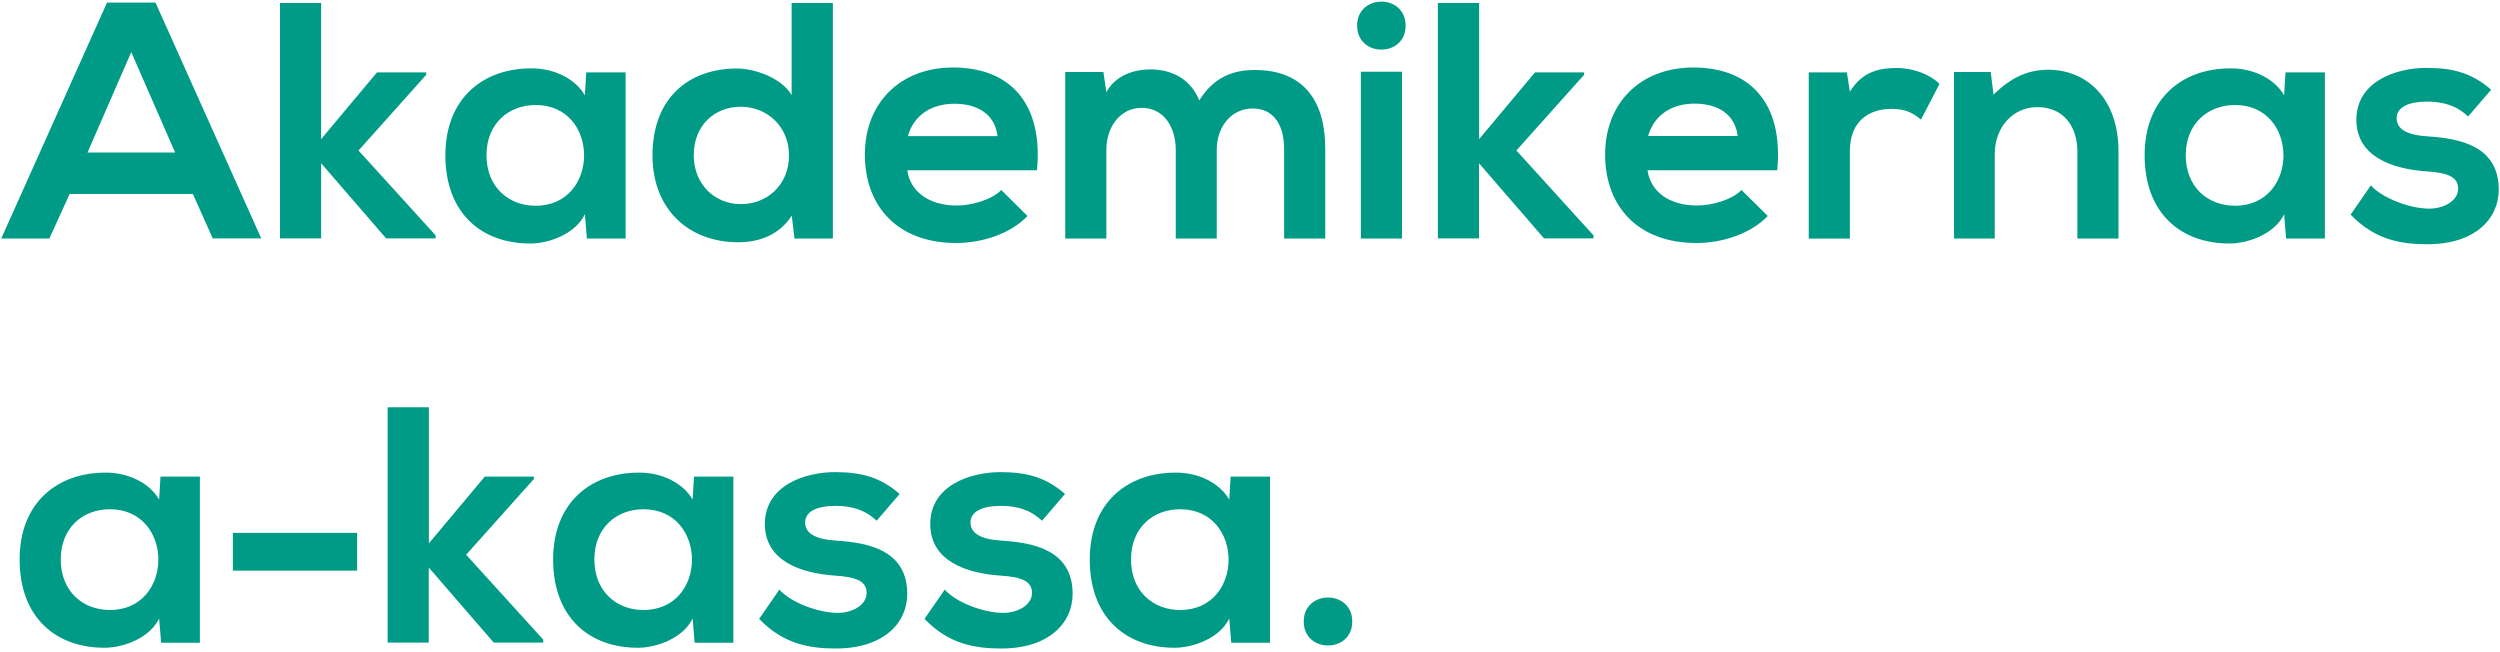
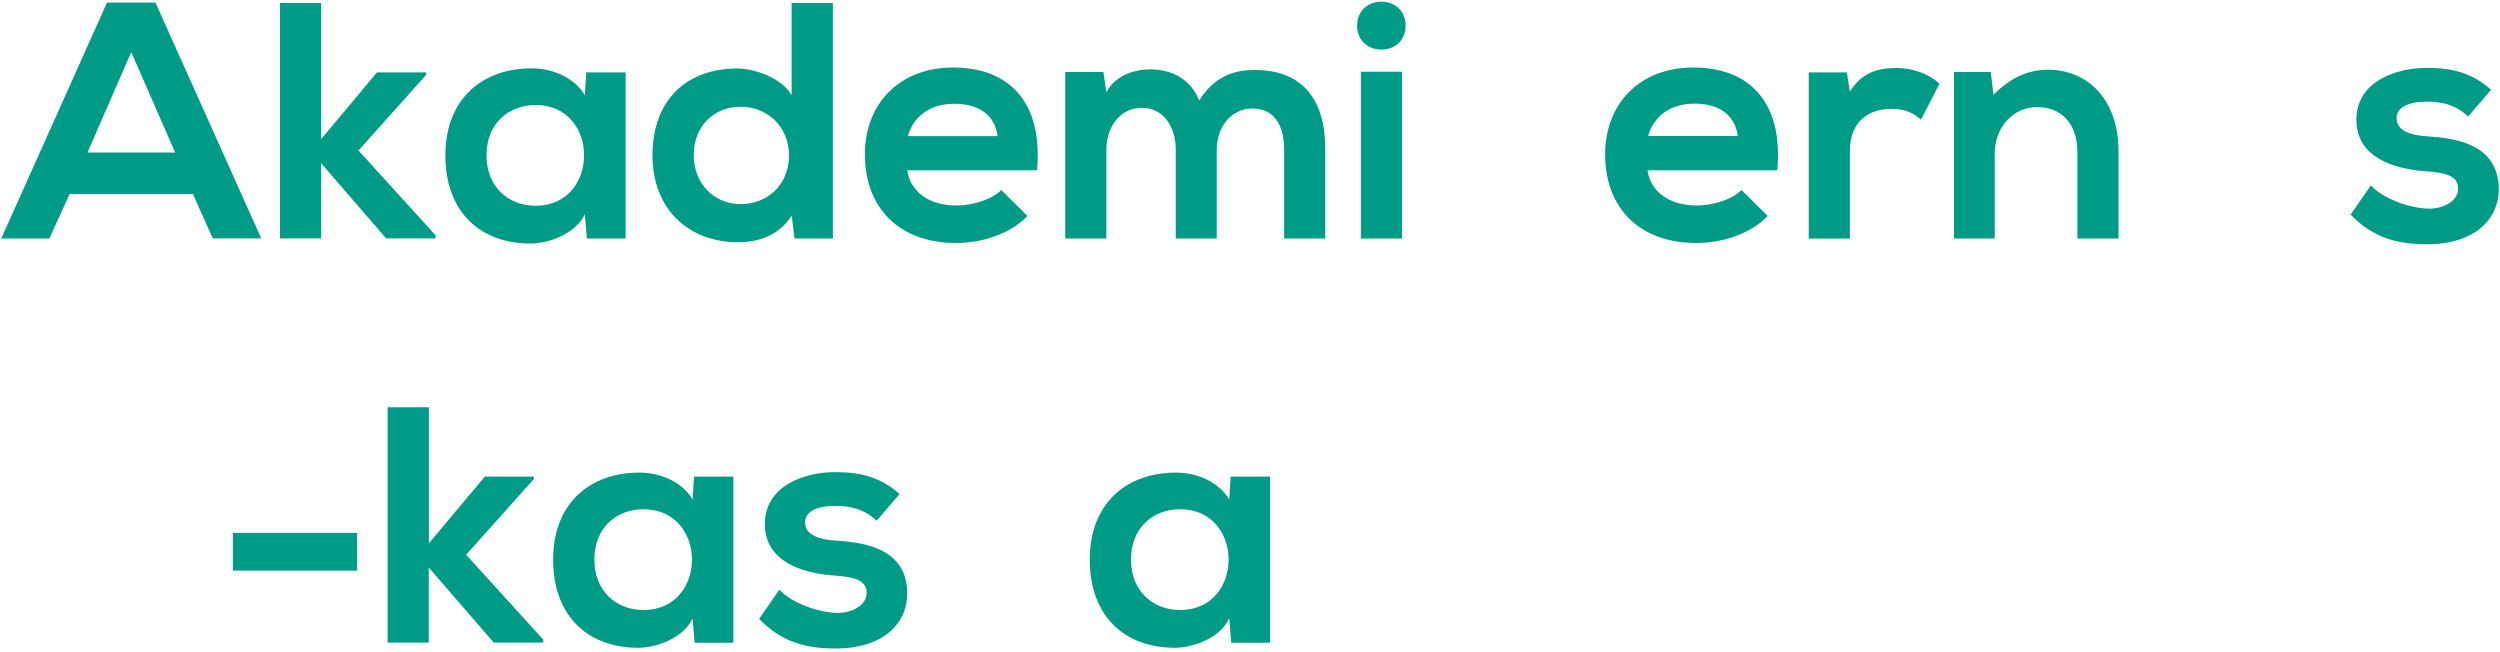
<svg xmlns="http://www.w3.org/2000/svg" version="1.1" id="Lager_1" x="0px" y="0px" viewBox="0 0 2000 521.3" style="enable-background:new 0 0 2000 521.3;" xml:space="preserve">
  <style type="text/css">
	.st0{fill:#009B87;}
</style>
  <g>
    <g>
      <path class="st0" d="M154.3,155.2H55.7l-16.2,35.6H1L85.6,2.1h38.8l84.6,188.6h-38.8L154.3,155.2z M105,41.7l-35,80.3h70.1    L105,41.7z" />
      <path class="st0" d="M256.9,2.4v108.9l44.7-53.4H341v1.9l-54.2,60.6l61.7,67.9v2.4h-39.6l-52-60.1v60.1H224V2.4H256.9z" />
      <path class="st0" d="M469,57.9h31.5v132.9h-31l-1.6-19.4c-7.5,15.6-28.3,23.2-43.1,23.4c-39.3,0.3-68.5-24-68.5-70.6    c0-45.8,30.5-69.8,69.3-69.5c17.8,0,34.8,8.4,42.3,21.6L469,57.9z M389.2,124.2c0,25.3,17.5,40.4,39.3,40.4    c51.7,0,51.7-80.6,0-80.6C406.7,84.1,389.2,98.9,389.2,124.2z" />
      <path class="st0" d="M666.3,2.4v188.4h-30.7l-2.2-18.3c-10.2,15.9-26.7,21.3-42.9,21.3c-39.1,0-68.5-25.9-68.5-69.5    c0-45.8,28.8-69.5,67.6-69.5c14,0,35.8,7.5,43.7,21.3V2.4H666.3z M555,124.2c0,23.2,16.7,39.1,37.7,39.1    c20.8,0,38.5-15.1,38.5-39.1c0-23.2-17.8-38.8-38.5-38.8C571.7,85.4,555,100.2,555,124.2z" />
      <path class="st0" d="M725.8,136.1c2.2,16.4,16.4,28.3,39.6,28.3c12.1,0,28-4.6,35.6-12.4l21,20.8c-14,14.6-36.9,21.6-57.1,21.6    c-45.8,0-73-28.3-73-70.9c0-40.4,27.5-69.5,70.6-69.5c44.5,0,72.2,27.5,67.1,82.2H725.8z M798,108.8C795.9,91.6,782.4,83,763.5,83    c-17.8,0-32.3,8.6-37.2,25.9H798z" />
      <path class="st0" d="M940.6,190.8v-71.1c0-17.5-9.2-33.4-27.2-33.4c-17.8,0-28.3,15.9-28.3,33.4v71.1h-32.9V57.6h30.5l2.4,16.2    c7-13.5,22.4-18.3,35-18.3c15.9,0,31.8,6.5,39.3,24.8c11.9-18.9,27.2-24.3,44.5-24.3c37.7,0,56.3,23.2,56.3,63.1v71.7h-32.9v-71.7    c0-17.5-7.3-32.3-25.1-32.3c-17.8,0-28.8,15.4-28.8,32.9v71.1H940.6z" />
      <path class="st0" d="M1124.5,20.5c0,25.6-38.8,25.6-38.8,0S1124.5-5.1,1124.5,20.5z M1088.7,57.4v133.4h32.9V57.4H1088.7z" />
-       <path class="st0" d="M1183.3,2.4v108.9l44.7-53.4h39.3v1.9l-54.2,60.6l61.7,67.9v2.4h-39.6l-52-60.1v60.1h-32.9V2.4H1183.3z" />
      <path class="st0" d="M1318,136.1c2.2,16.4,16.4,28.3,39.6,28.3c12.1,0,28-4.6,35.6-12.4l21,20.8c-14,14.6-36.9,21.6-57.1,21.6    c-45.8,0-73-28.3-73-70.9c0-40.4,27.5-69.5,70.6-69.5c44.5,0,72.2,27.5,67.1,82.2H1318z M1390.2,108.8    c-2.2-17.2-15.6-25.9-34.5-25.9c-17.8,0-32.3,8.6-37.2,25.9H1390.2z" />
      <path class="st0" d="M1477.5,57.9l2.4,15.4c10.2-16.4,24-18.9,37.5-18.9c13.7,0,26.9,5.4,34.2,12.7l-14.8,28.6    c-6.7-5.7-12.9-8.6-23.7-8.6c-17.2,0-33.2,9.2-33.2,33.7v70.1h-32.9V57.9H1477.5z" />
      <path class="st0" d="M1661.9,190.8v-69.5c0-20.2-11-35.6-32.1-35.6c-20.2,0-34,17-34,37.2v67.9h-32.6V57.6h29.4l2.2,18.1    c13.5-13.2,26.9-19.9,43.7-19.9c31.3,0,56.3,23.4,56.3,65.2v69.8H1661.9z" />
-       <path class="st0" d="M1828.4,57.9h31.5v132.9h-31l-1.6-19.4c-7.5,15.6-28.3,23.2-43.1,23.4c-39.3,0.3-68.5-24-68.5-70.6    c0-45.8,30.5-69.8,69.3-69.5c17.8,0,34.8,8.4,42.3,21.6L1828.4,57.9z M1748.6,124.2c0,25.3,17.5,40.4,39.4,40.4    c51.7,0,51.7-80.6,0-80.6C1766.2,84.1,1748.6,98.9,1748.6,124.2z" />
      <path class="st0" d="M1974.5,93.2c-9.4-8.9-20.2-11.9-32.9-11.9c-15.6,0-24.3,4.9-24.3,13.2c0,8.6,7.8,13.5,24.8,14.6    c25.1,1.6,56.9,7.3,56.9,42.6c0,23.4-19.1,43.7-57.1,43.7c-21,0-42-3.5-61.4-23.7l16.2-23.4c9.4,10.5,31,18.3,45.8,18.6    c12.4,0.3,24-6.2,24-15.9c0-9.2-7.5-12.9-26.4-14c-25.1-1.9-55-11-55-41.2c0-30.7,31.8-41.5,56.1-41.5c20.8,0,36.4,4,51.7,17.5    L1974.5,93.2z" />
-       <path class="st0" d="M128.4,381.3h31.5v132.9h-31l-1.6-19.4c-7.5,15.6-28.3,23.2-43.1,23.4c-39.3,0.3-68.5-24-68.5-70.6    c0-45.8,30.5-69.8,69.3-69.5c17.8,0,34.8,8.4,42.3,21.6L128.4,381.3z M48.6,447.6c0,25.3,17.5,40.4,39.3,40.4    c51.7,0,51.7-80.6,0-80.6C66.1,407.4,48.6,422.3,48.6,447.6z" />
      <path class="st0" d="M186.3,426.3h99.4v30.2h-99.4V426.3z" />
      <path class="st0" d="M343.1,325.8v108.9l44.7-53.4h39.3v1.9l-54.2,60.6l61.7,67.9v2.4h-39.6l-52-60.1v60.1h-32.9V325.8H343.1z" />
      <path class="st0" d="M555.2,381.3h31.5v132.9h-31l-1.6-19.4c-7.5,15.6-28.3,23.2-43.1,23.4c-39.3,0.3-68.5-24-68.5-70.6    c0-45.8,30.5-69.8,69.3-69.5c17.8,0,34.8,8.4,42.3,21.6L555.2,381.3z M475.5,447.6c0,25.3,17.5,40.4,39.3,40.4    c51.7,0,51.7-80.6,0-80.6C493,407.4,475.5,422.3,475.5,447.6z" />
      <path class="st0" d="M701.3,416.6c-9.4-8.9-20.2-11.9-32.9-11.9c-15.6,0-24.3,4.9-24.3,13.2c0,8.6,7.8,13.5,24.8,14.6    c25.1,1.6,56.9,7.3,56.9,42.6c0,23.4-19.1,43.7-57.1,43.7c-21,0-42-3.5-61.4-23.7l16.2-23.4c9.4,10.5,31,18.3,45.8,18.6    c12.4,0.3,24-6.2,24-15.9c0-9.2-7.5-12.9-26.4-14c-25.1-1.9-55-11-55-41.2c0-30.7,31.8-41.5,56.1-41.5c20.8,0,36.4,4,51.7,17.5    L701.3,416.6z" />
-       <path class="st0" d="M833.6,416.6c-9.4-8.9-20.2-11.9-32.9-11.9c-15.6,0-24.3,4.9-24.3,13.2c0,8.6,7.8,13.5,24.8,14.6    c25.1,1.6,56.9,7.3,56.9,42.6c0,23.4-19.1,43.7-57.1,43.7c-21,0-42-3.5-61.4-23.7l16.2-23.4c9.4,10.5,31,18.3,45.8,18.6    c12.4,0.3,24-6.2,24-15.9c0-9.2-7.5-12.9-26.4-14c-25.1-1.9-55-11-55-41.2c0-30.7,31.8-41.5,56.1-41.5c20.8,0,36.4,4,51.7,17.5    L833.6,416.6z" />
      <path class="st0" d="M984.5,381.3h31.5v132.9h-31l-1.6-19.4c-7.5,15.6-28.3,23.2-43.1,23.4c-39.3,0.3-68.5-24-68.5-70.6    c0-45.8,30.5-69.8,69.3-69.5c17.8,0,34.8,8.4,42.3,21.6L984.5,381.3z M904.8,447.6c0,25.3,17.5,40.4,39.3,40.4    c51.7,0,51.7-80.6,0-80.6C922.3,407.4,904.8,422.3,904.8,447.6z" />
-       <path class="st0" d="M1081.8,497.2c0,25.6-38.8,25.6-38.8,0C1043,471.6,1081.8,471.6,1081.8,497.2z" />
    </g>
  </g>
</svg>